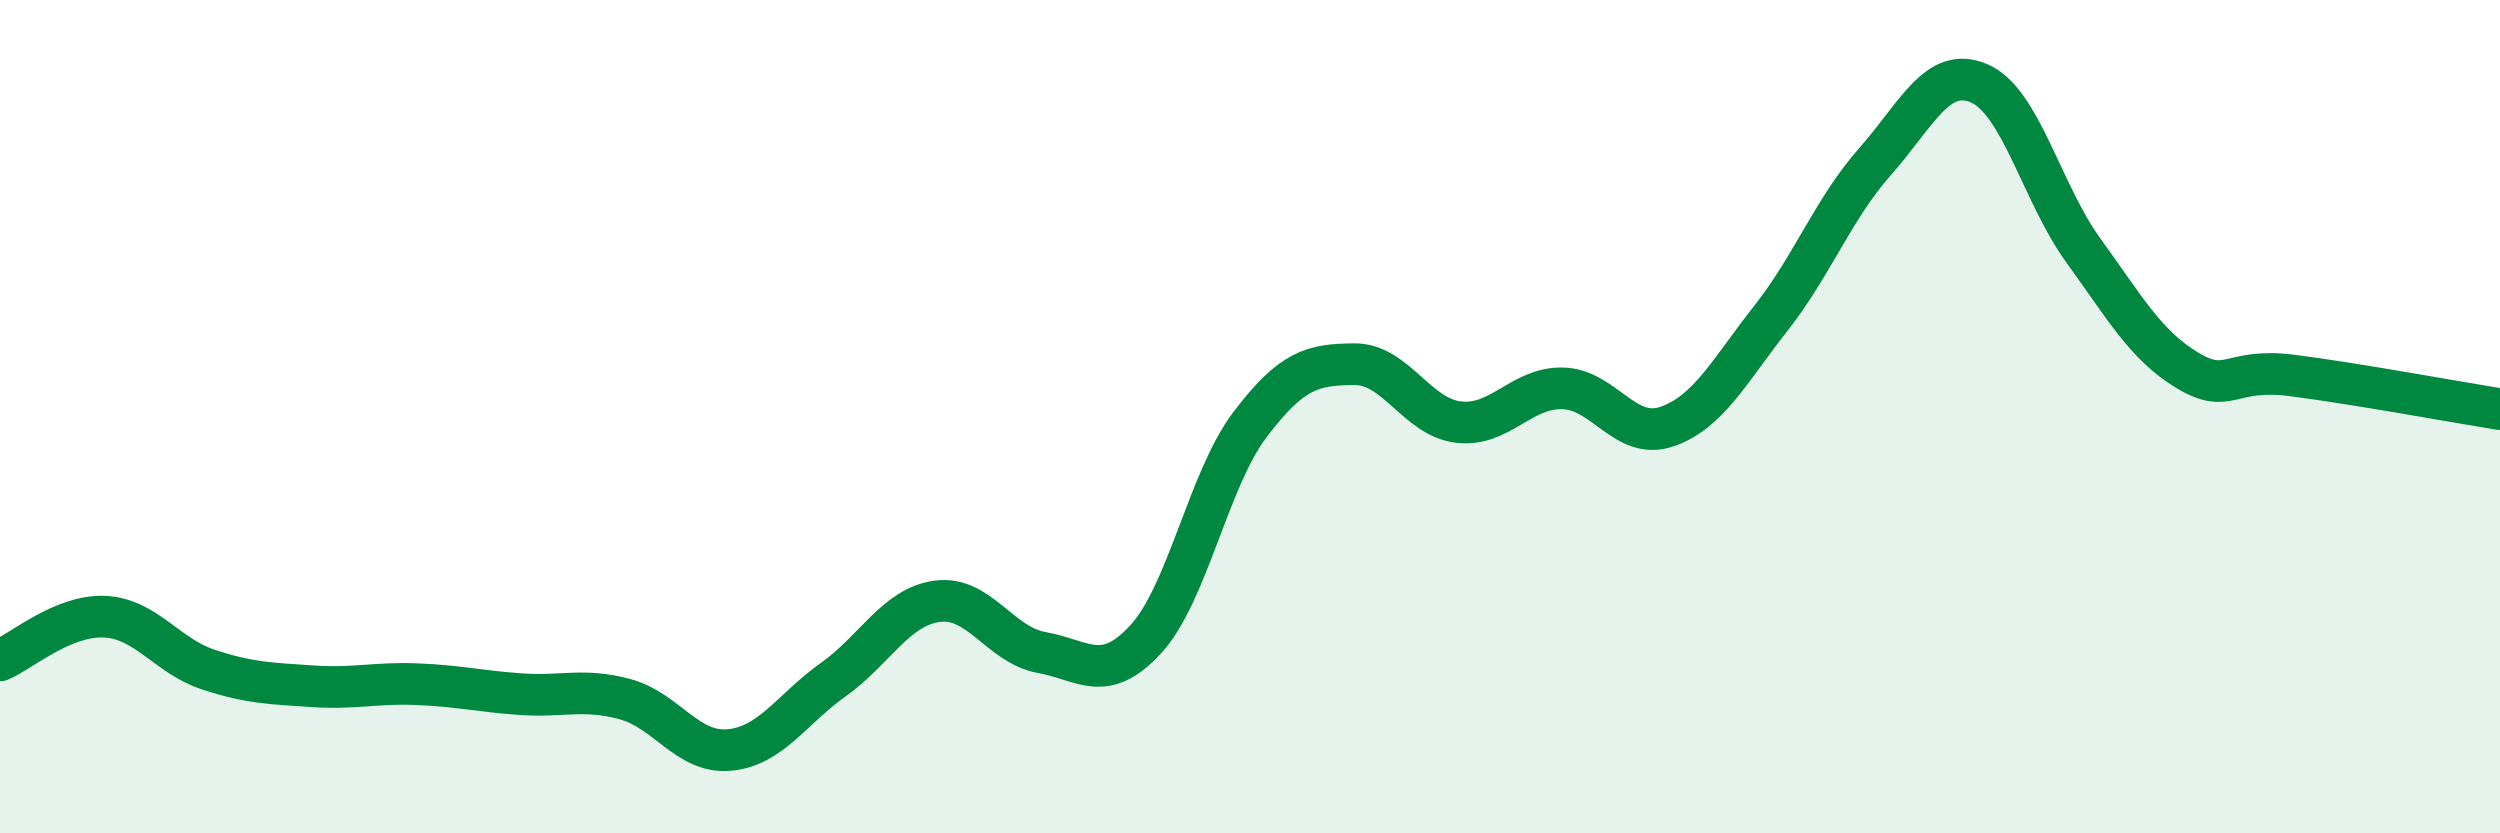
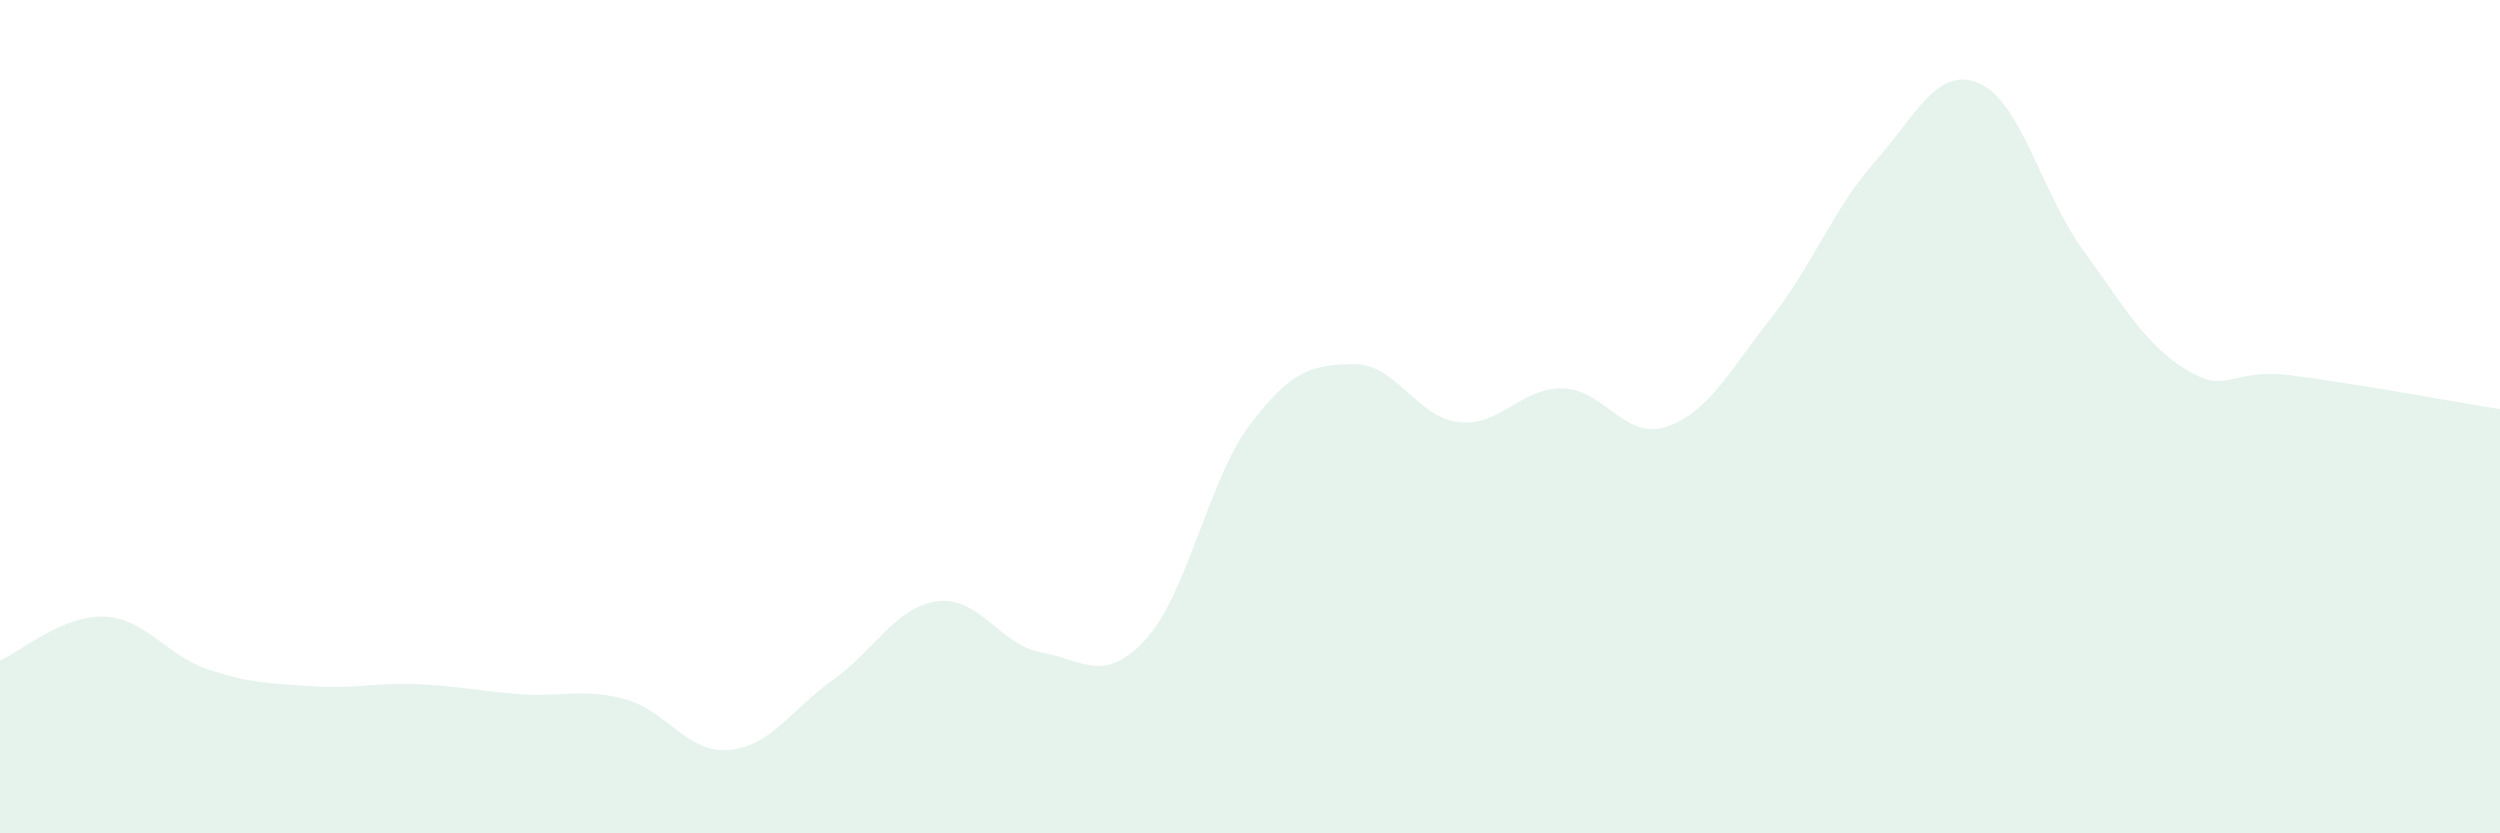
<svg xmlns="http://www.w3.org/2000/svg" width="60" height="20" viewBox="0 0 60 20">
  <path d="M 0,15.85 C 0.5,15.64 1.5,14.76 2.5,14.8 C 3.5,14.84 4,15.74 5,16.07 C 6,16.4 6.5,16.4 7.5,16.47 C 8.5,16.54 9,16.38 10,16.42 C 11,16.46 11.5,16.59 12.5,16.66 C 13.5,16.73 14,16.51 15,16.78 C 16,17.05 16.5,18.09 17.5,18 C 18.5,17.91 19,17.02 20,16.31 C 21,15.6 21.5,14.56 22.5,14.43 C 23.5,14.3 24,15.48 25,15.66 C 26,15.84 26.5,16.43 27.5,15.34 C 28.5,14.25 29,11.51 30,10.19 C 31,8.87 31.5,8.75 32.5,8.74 C 33.5,8.73 34,10.01 35,10.13 C 36,10.25 36.5,9.3 37.5,9.32 C 38.5,9.34 39,10.58 40,10.24 C 41,9.9 41.5,8.91 42.5,7.64 C 43.5,6.37 44,5.01 45,3.88 C 46,2.75 46.5,1.57 47.5,2 C 48.5,2.43 49,4.63 50,6.01 C 51,7.39 51.5,8.29 52.5,8.89 C 53.5,9.49 53.5,8.82 55,9.01 C 56.5,9.2 59,9.66 60,9.82L60 20L0 20Z" fill="#008740" opacity="0.1" stroke-linecap="round" stroke-linejoin="round" />
-   <path d="M 0,15.85 C 0.5,15.64 1.5,14.76 2.5,14.8 C 3.5,14.84 4,15.74 5,16.07 C 6,16.4 6.5,16.4 7.5,16.47 C 8.5,16.54 9,16.38 10,16.42 C 11,16.46 11.5,16.59 12.5,16.66 C 13.5,16.73 14,16.51 15,16.78 C 16,17.05 16.5,18.09 17.5,18 C 18.5,17.91 19,17.02 20,16.31 C 21,15.6 21.5,14.56 22.5,14.43 C 23.5,14.3 24,15.48 25,15.66 C 26,15.84 26.5,16.43 27.5,15.34 C 28.5,14.25 29,11.51 30,10.19 C 31,8.87 31.5,8.75 32.5,8.74 C 33.5,8.73 34,10.01 35,10.13 C 36,10.25 36.5,9.3 37.5,9.32 C 38.5,9.34 39,10.58 40,10.24 C 41,9.9 41.5,8.91 42.5,7.64 C 43.5,6.37 44,5.01 45,3.88 C 46,2.75 46.5,1.57 47.5,2 C 48.5,2.43 49,4.63 50,6.01 C 51,7.39 51.5,8.29 52.5,8.89 C 53.5,9.49 53.5,8.82 55,9.01 C 56.5,9.2 59,9.66 60,9.82" stroke="#008740" stroke-width="1" fill="none" stroke-linecap="round" stroke-linejoin="round" />
</svg>